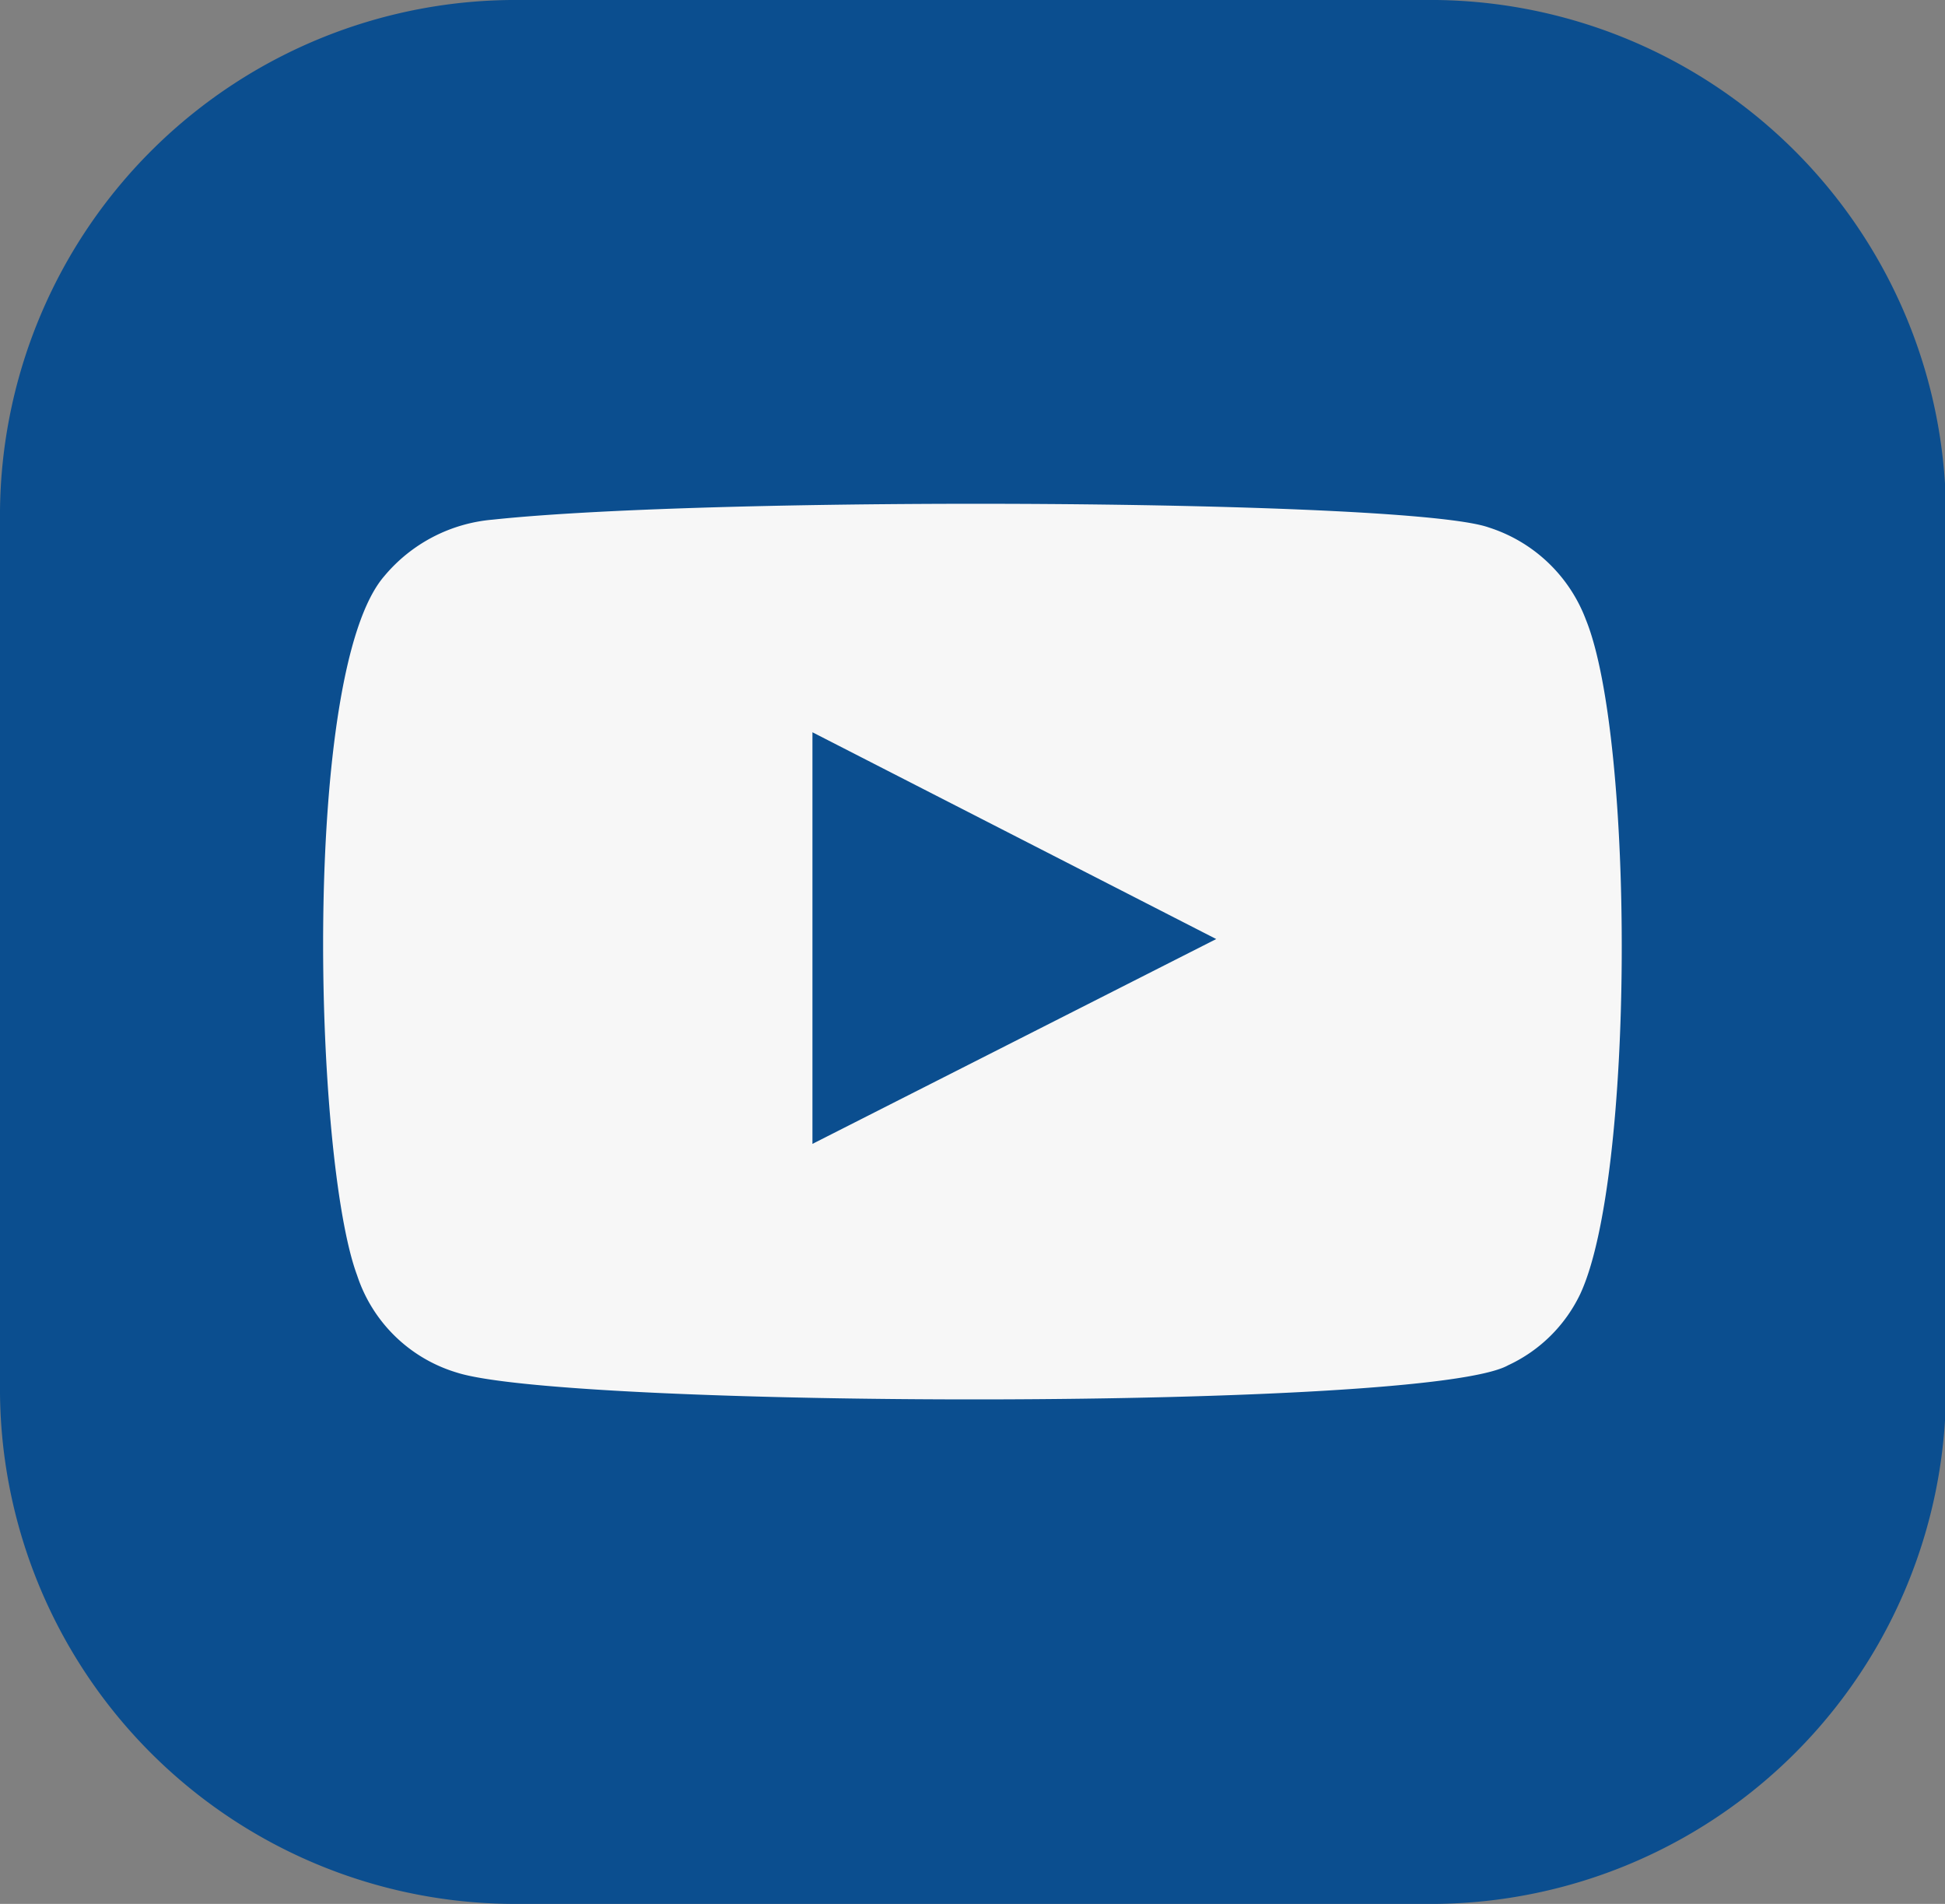
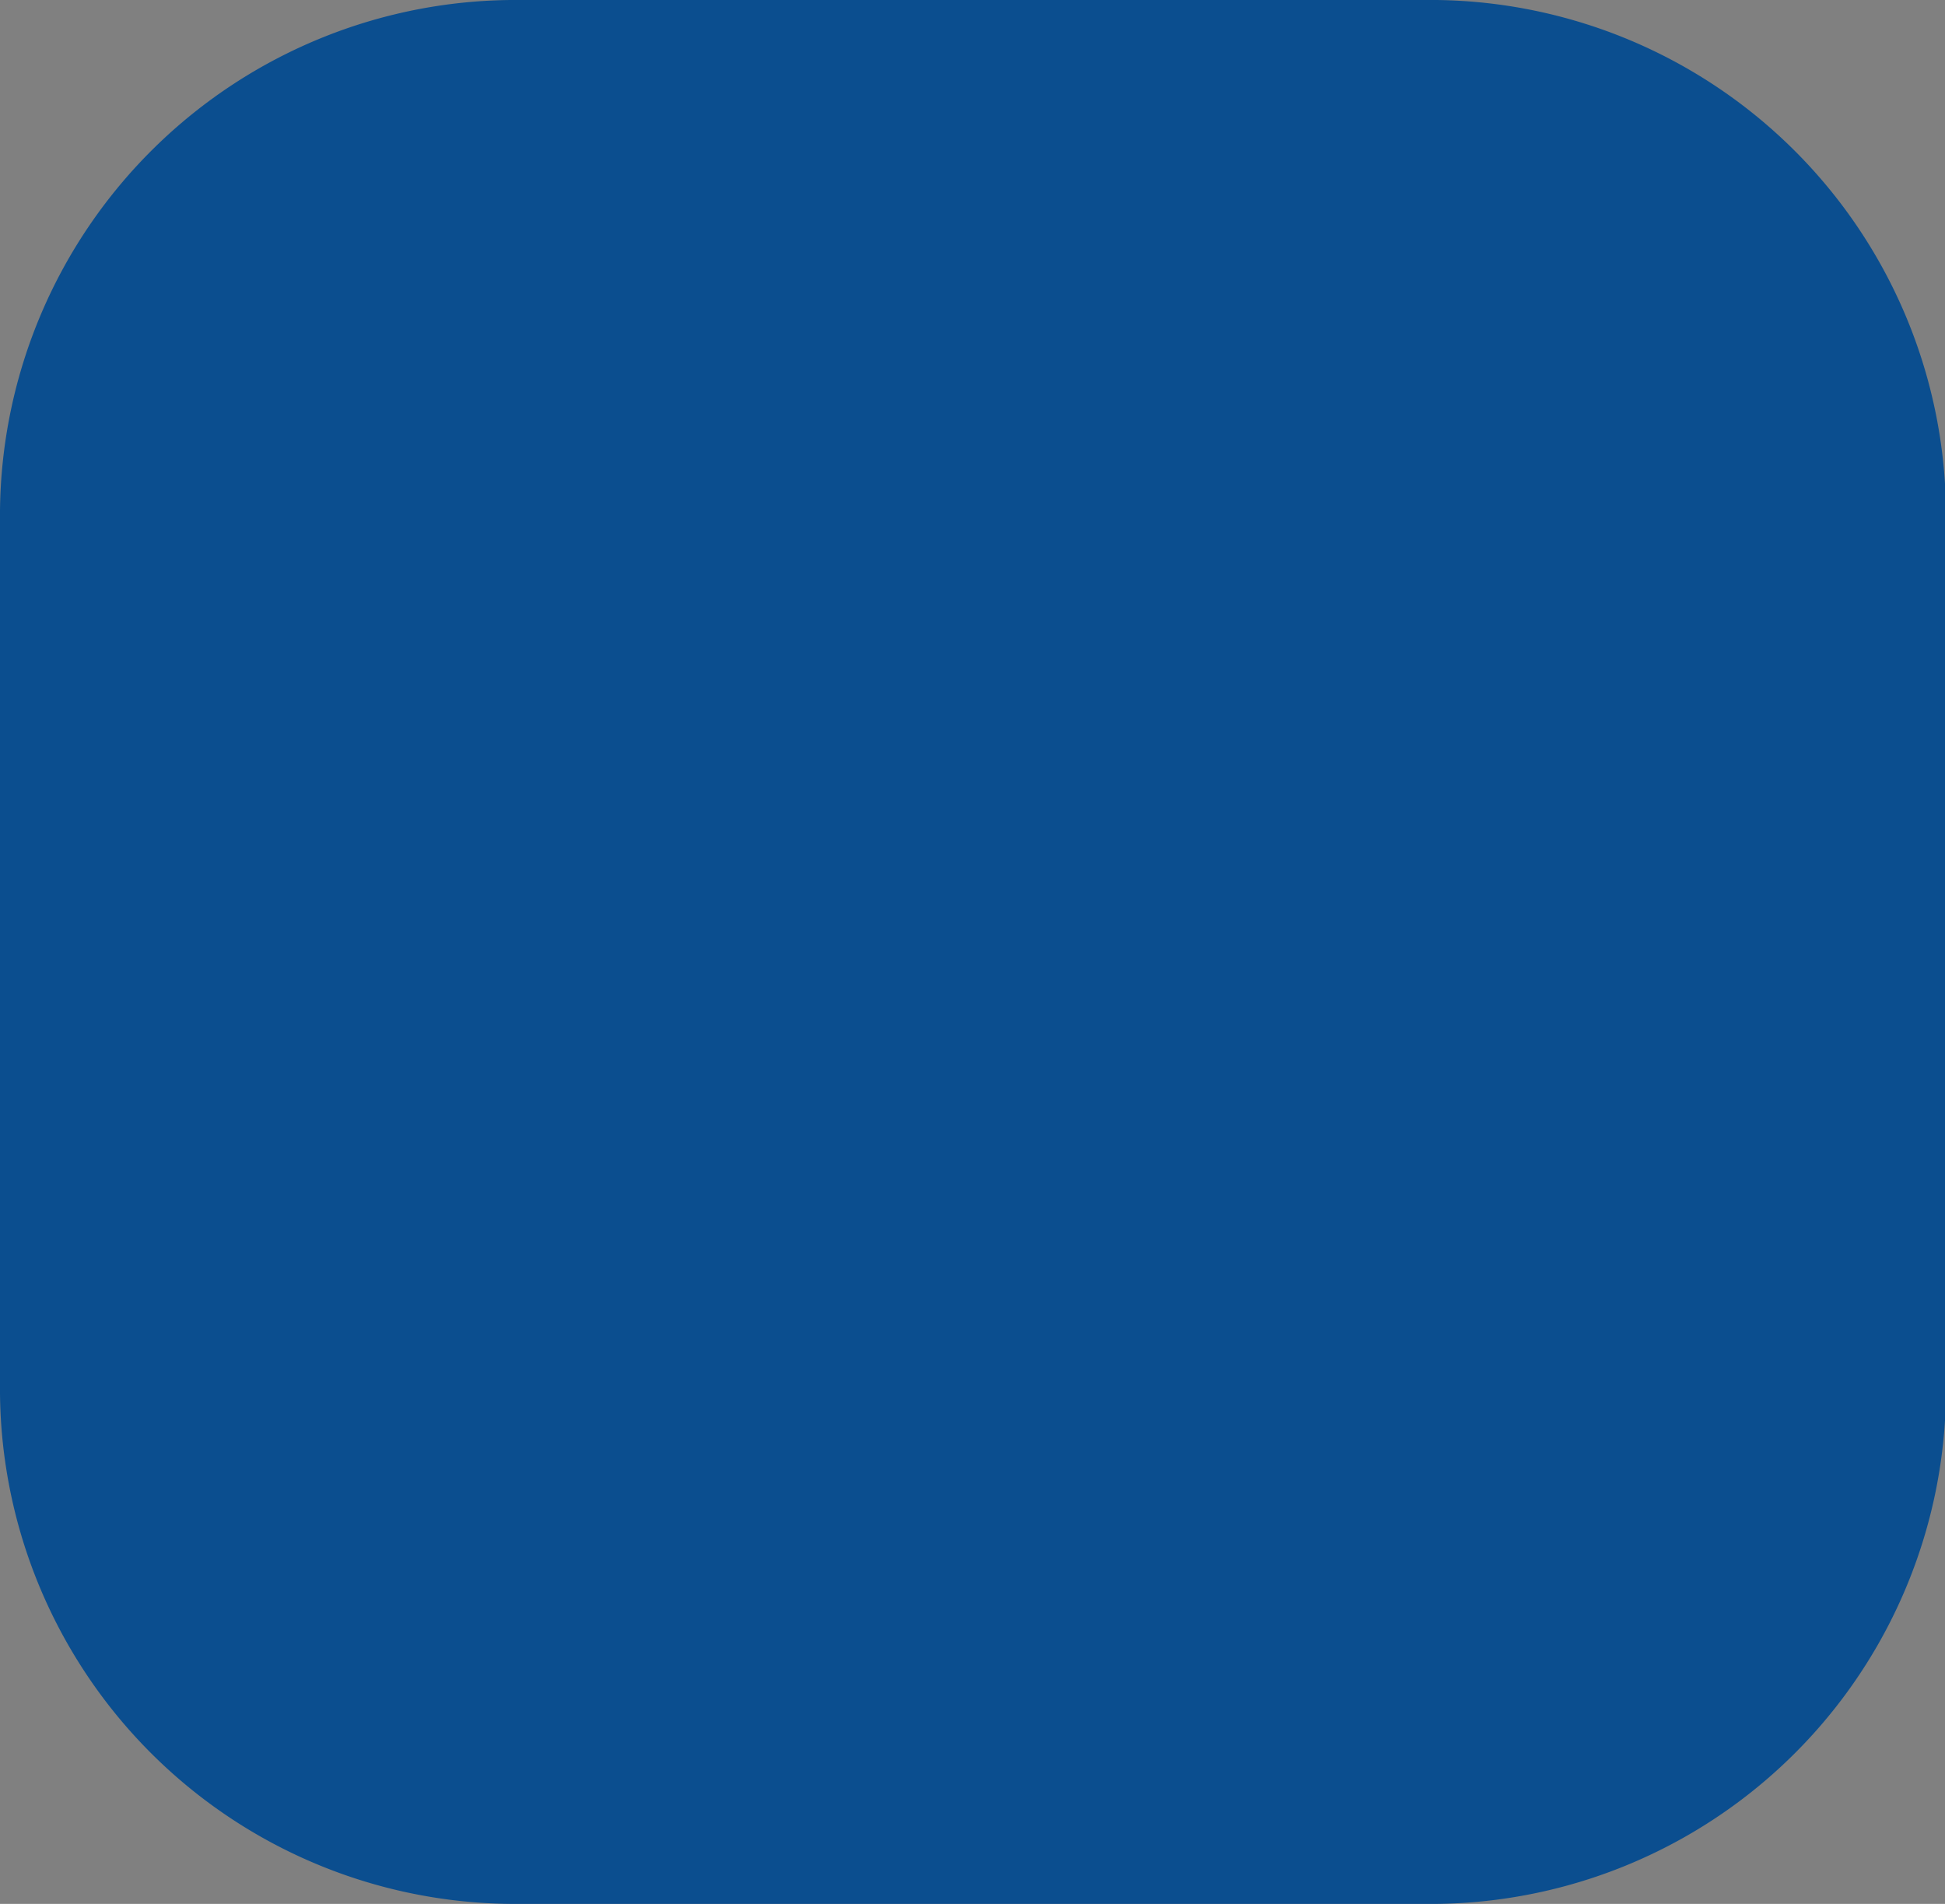
<svg xmlns="http://www.w3.org/2000/svg" viewBox="0 0 39.98 39.13">
  <rect x="0" y="0" width="39.98" height="39.13" fill="#808080" stroke="none" />
  <defs>
    <style>.cls-1{fill:#0b4e8f;}.cls-2{fill:#f7f7f7;fill-rule:evenodd;}</style>
  </defs>
  <g id="Layer_2" data-name="Layer 2">
    <g id="Layer_1-2" data-name="Layer 1">
      <path class="cls-1" d="M29.28,0H10.7A10.6,10.6,0,0,0,0,10.49V28.64A10.59,10.59,0,0,0,10.7,39.13H29.28A10.59,10.59,0,0,0,40,28.64V10.49A10.6,10.6,0,0,0,29.28,0Z" />
-       <path class="cls-2" d="M9.39,28.21a3.09,3.09,0,0,1-2.05-2c-.89-2.39-1.15-12.4.56-14.37a3.26,3.26,0,0,1,2.23-1.16c4.6-.49,18.83-.42,20.47.16a3.16,3.16,0,0,1,2,1.9c1,2.47,1,11.47-.12,13.86A3.07,3.07,0,0,1,31,28.06C29.33,29,11.65,28.94,9.39,28.21Zm7.31-4.7L25,19.3,16.7,15.05Z" />
    </g>
  </g>
</svg>